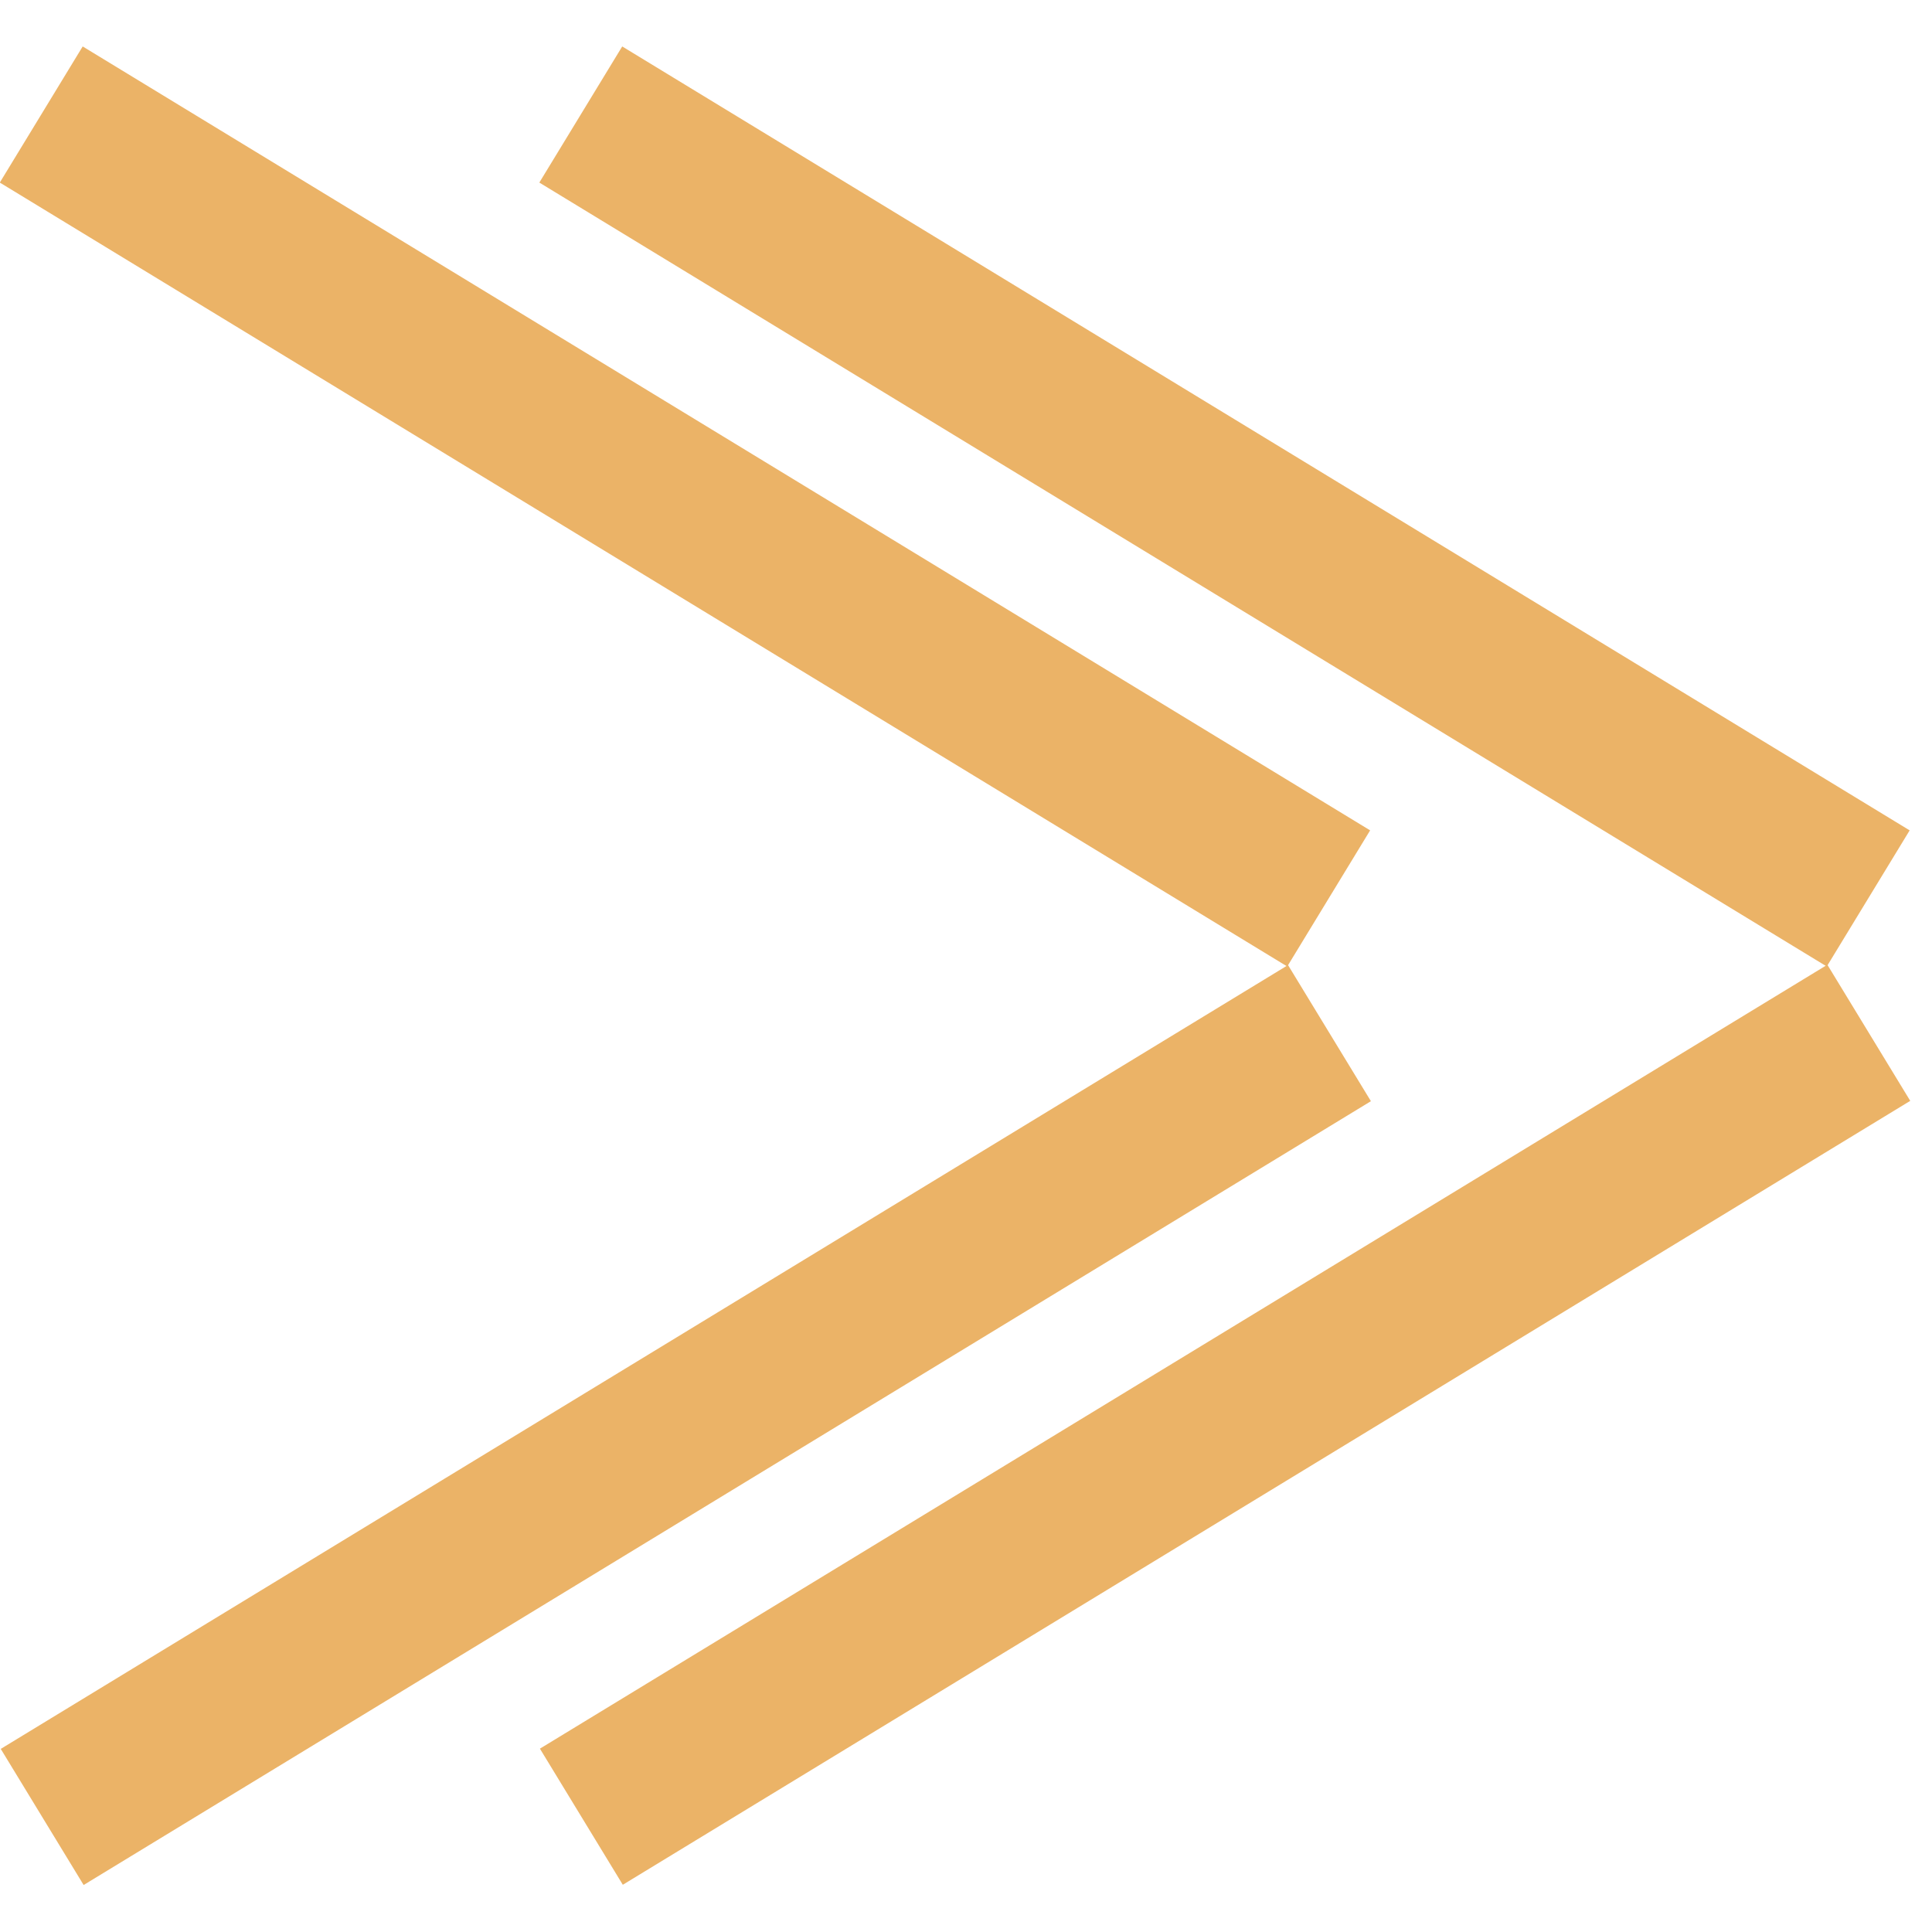
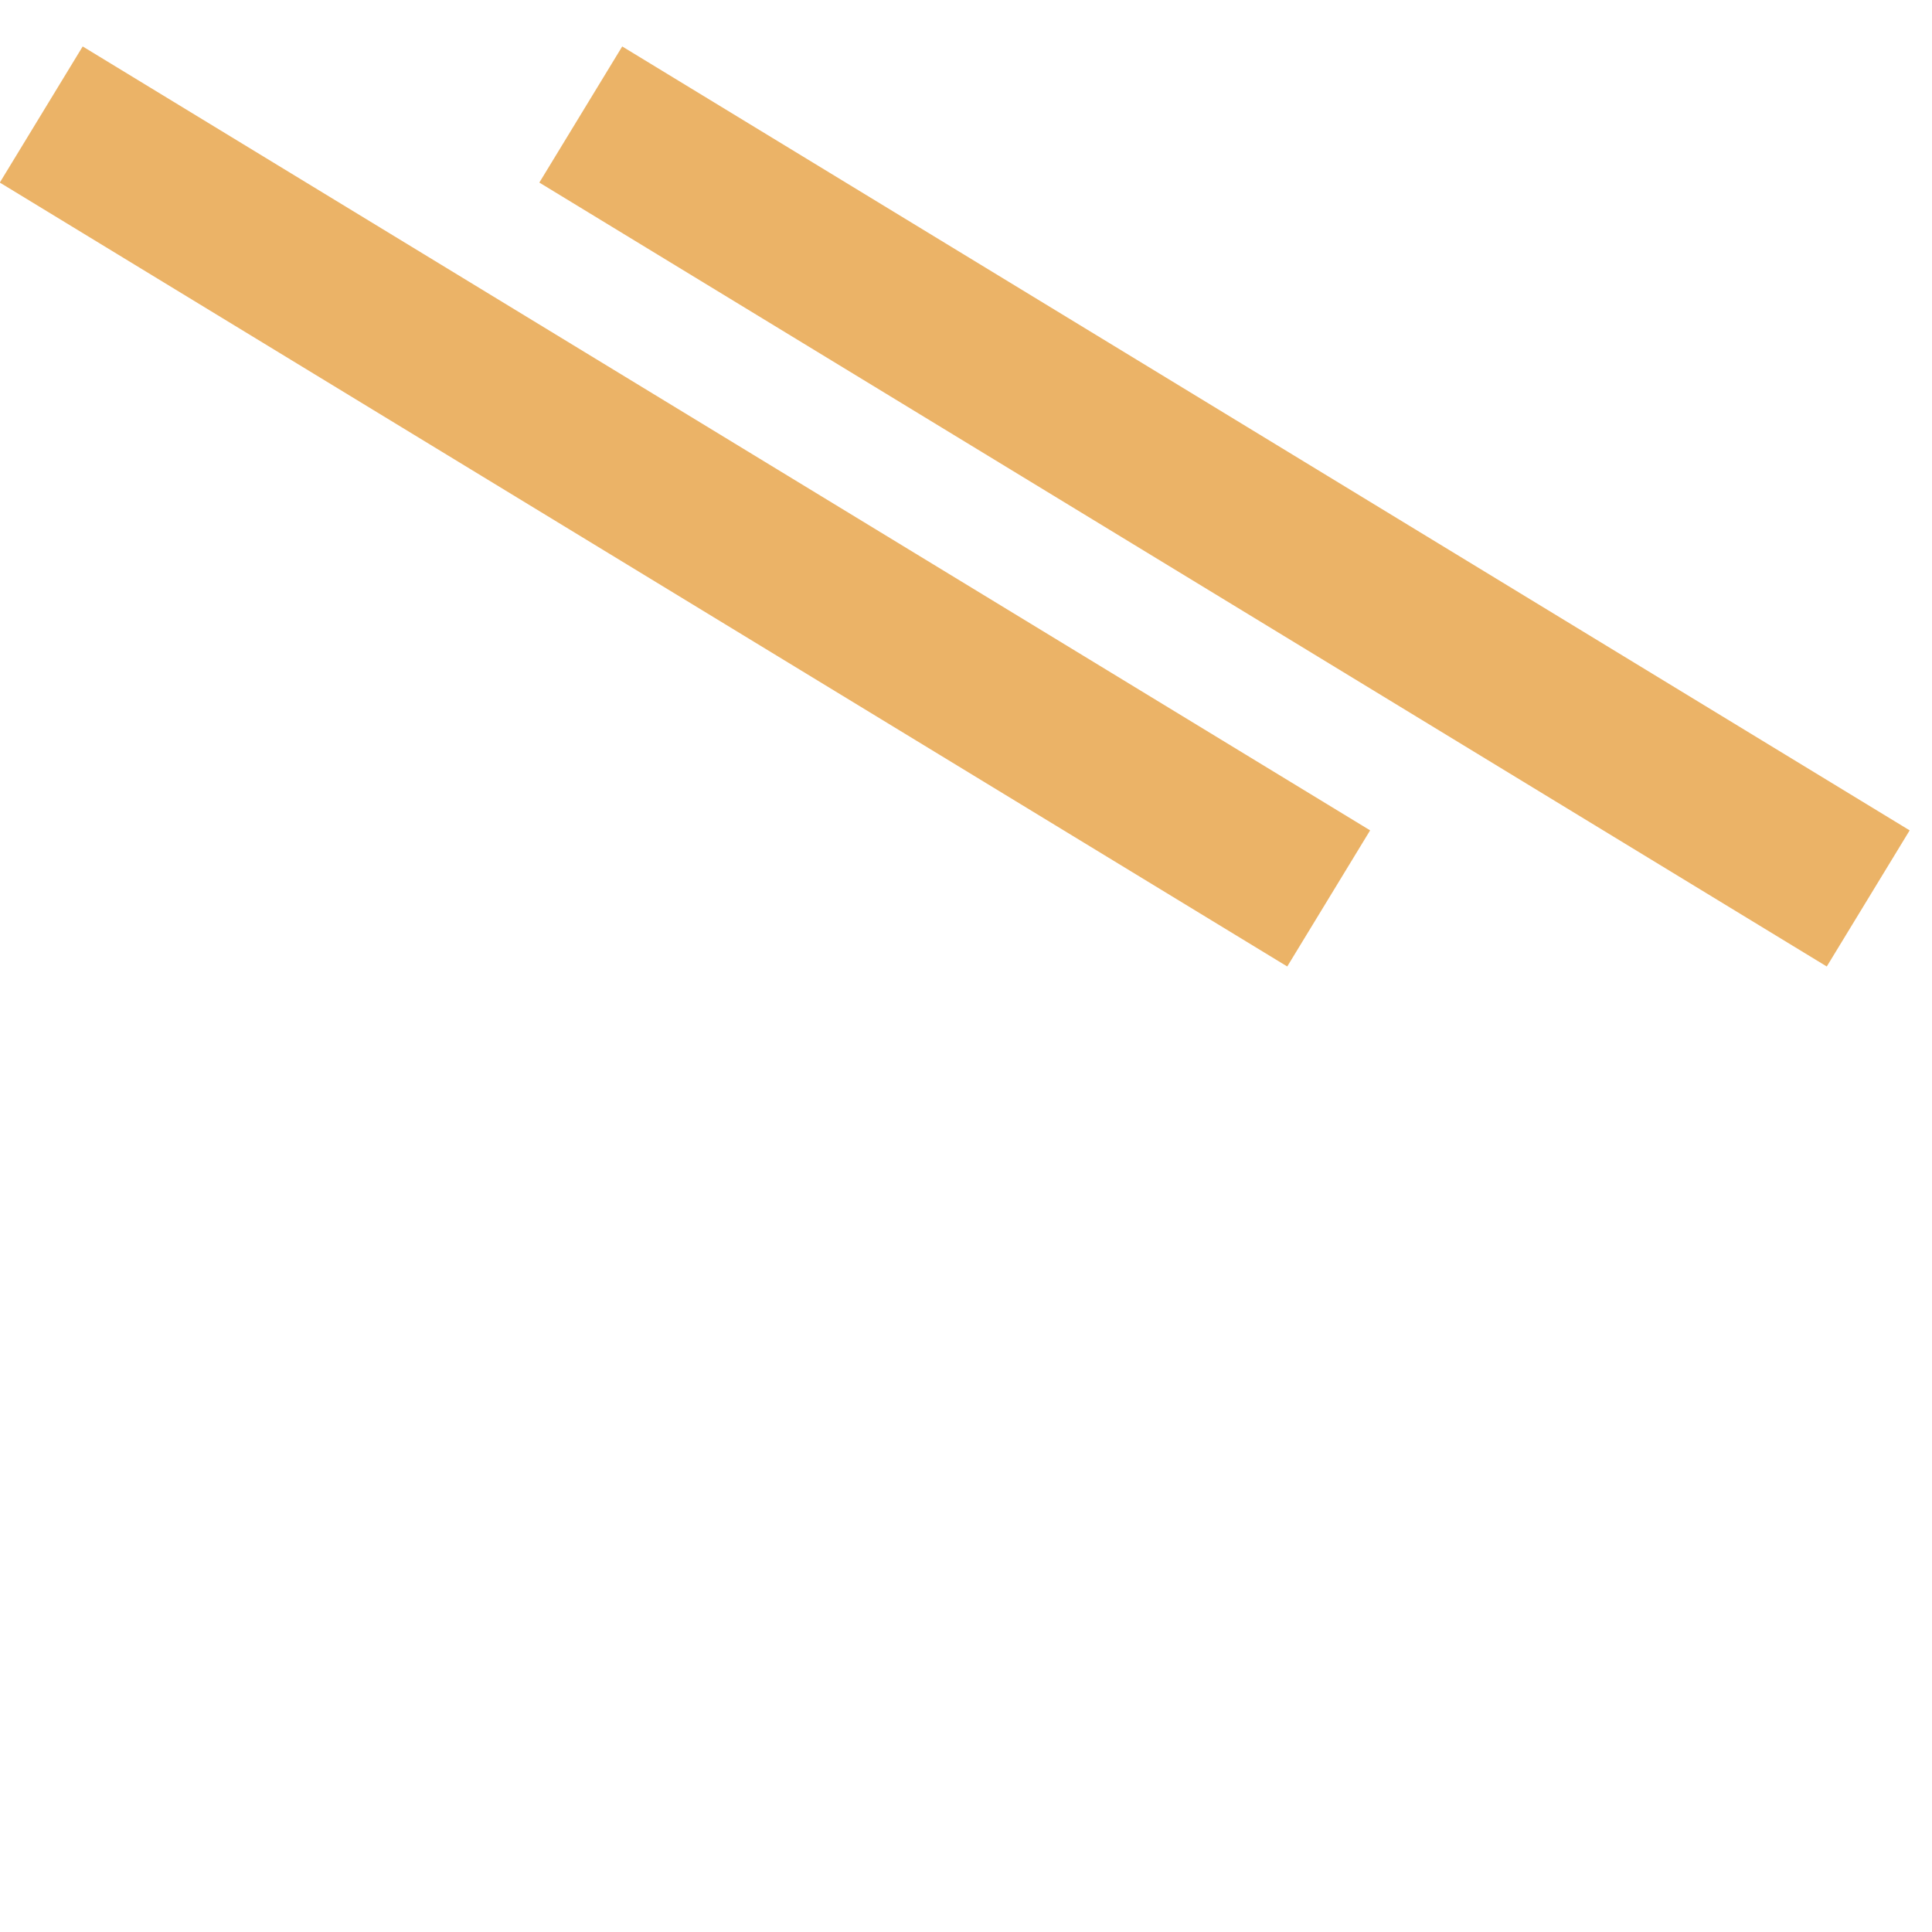
<svg xmlns="http://www.w3.org/2000/svg" version="1.1" id="Calque_1" x="0px" y="0px" width="10px" height="10px" viewBox="0 0 10 10" enable-background="new 0 0 10 10" xml:space="preserve">
  <rect x="2.44" y="2.208" transform="matrix(0.854 0.52 -0.52 0.854 2.285 -2.914)" fill="#EBB367" width="7.803" height="0.825" />
-   <rect x="2.44" y="6.967" transform="matrix(0.854 -0.52 0.52 0.854 -2.912 4.37)" fill="#EBB367" width="7.803" height="0.825" />
  <rect x="-0.354" y="2.209" transform="matrix(0.854 0.52 -0.52 0.854 1.879 -1.462)" fill="#EBB367" width="7.803" height="0.825" />
-   <rect x="-0.353" y="6.968" transform="matrix(0.854 -0.52 0.52 0.854 -3.318 2.918)" fill="#EBB367" width="7.802" height="0.825" />
</svg>